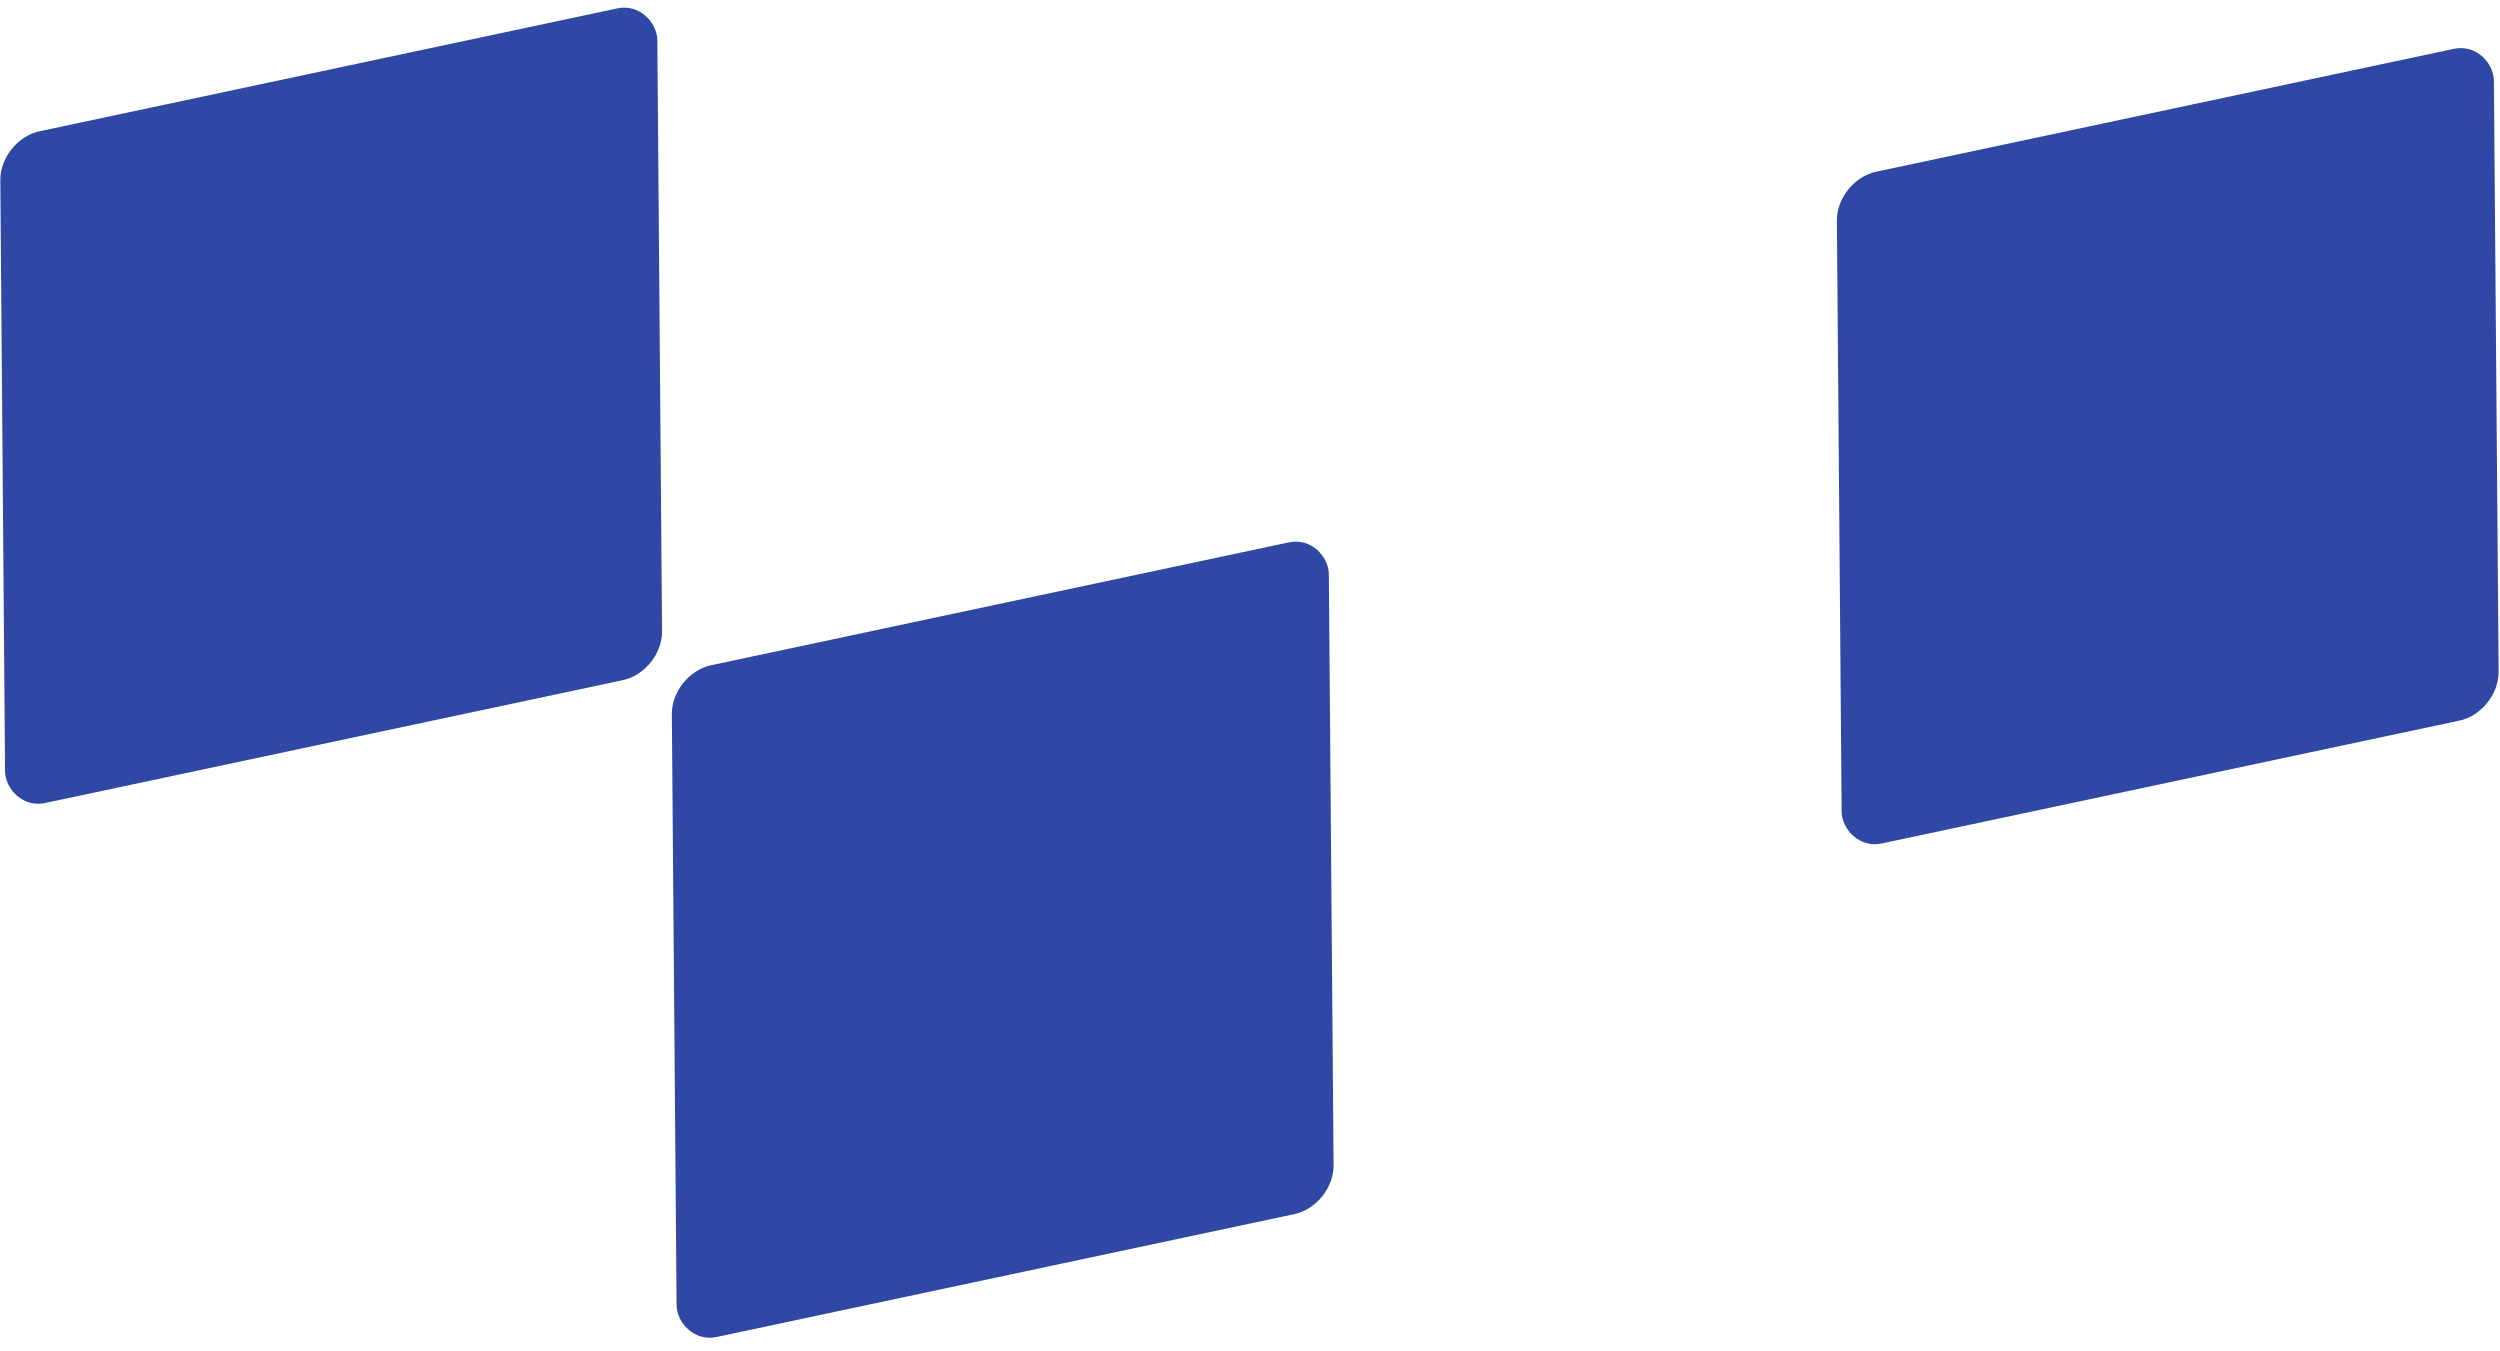
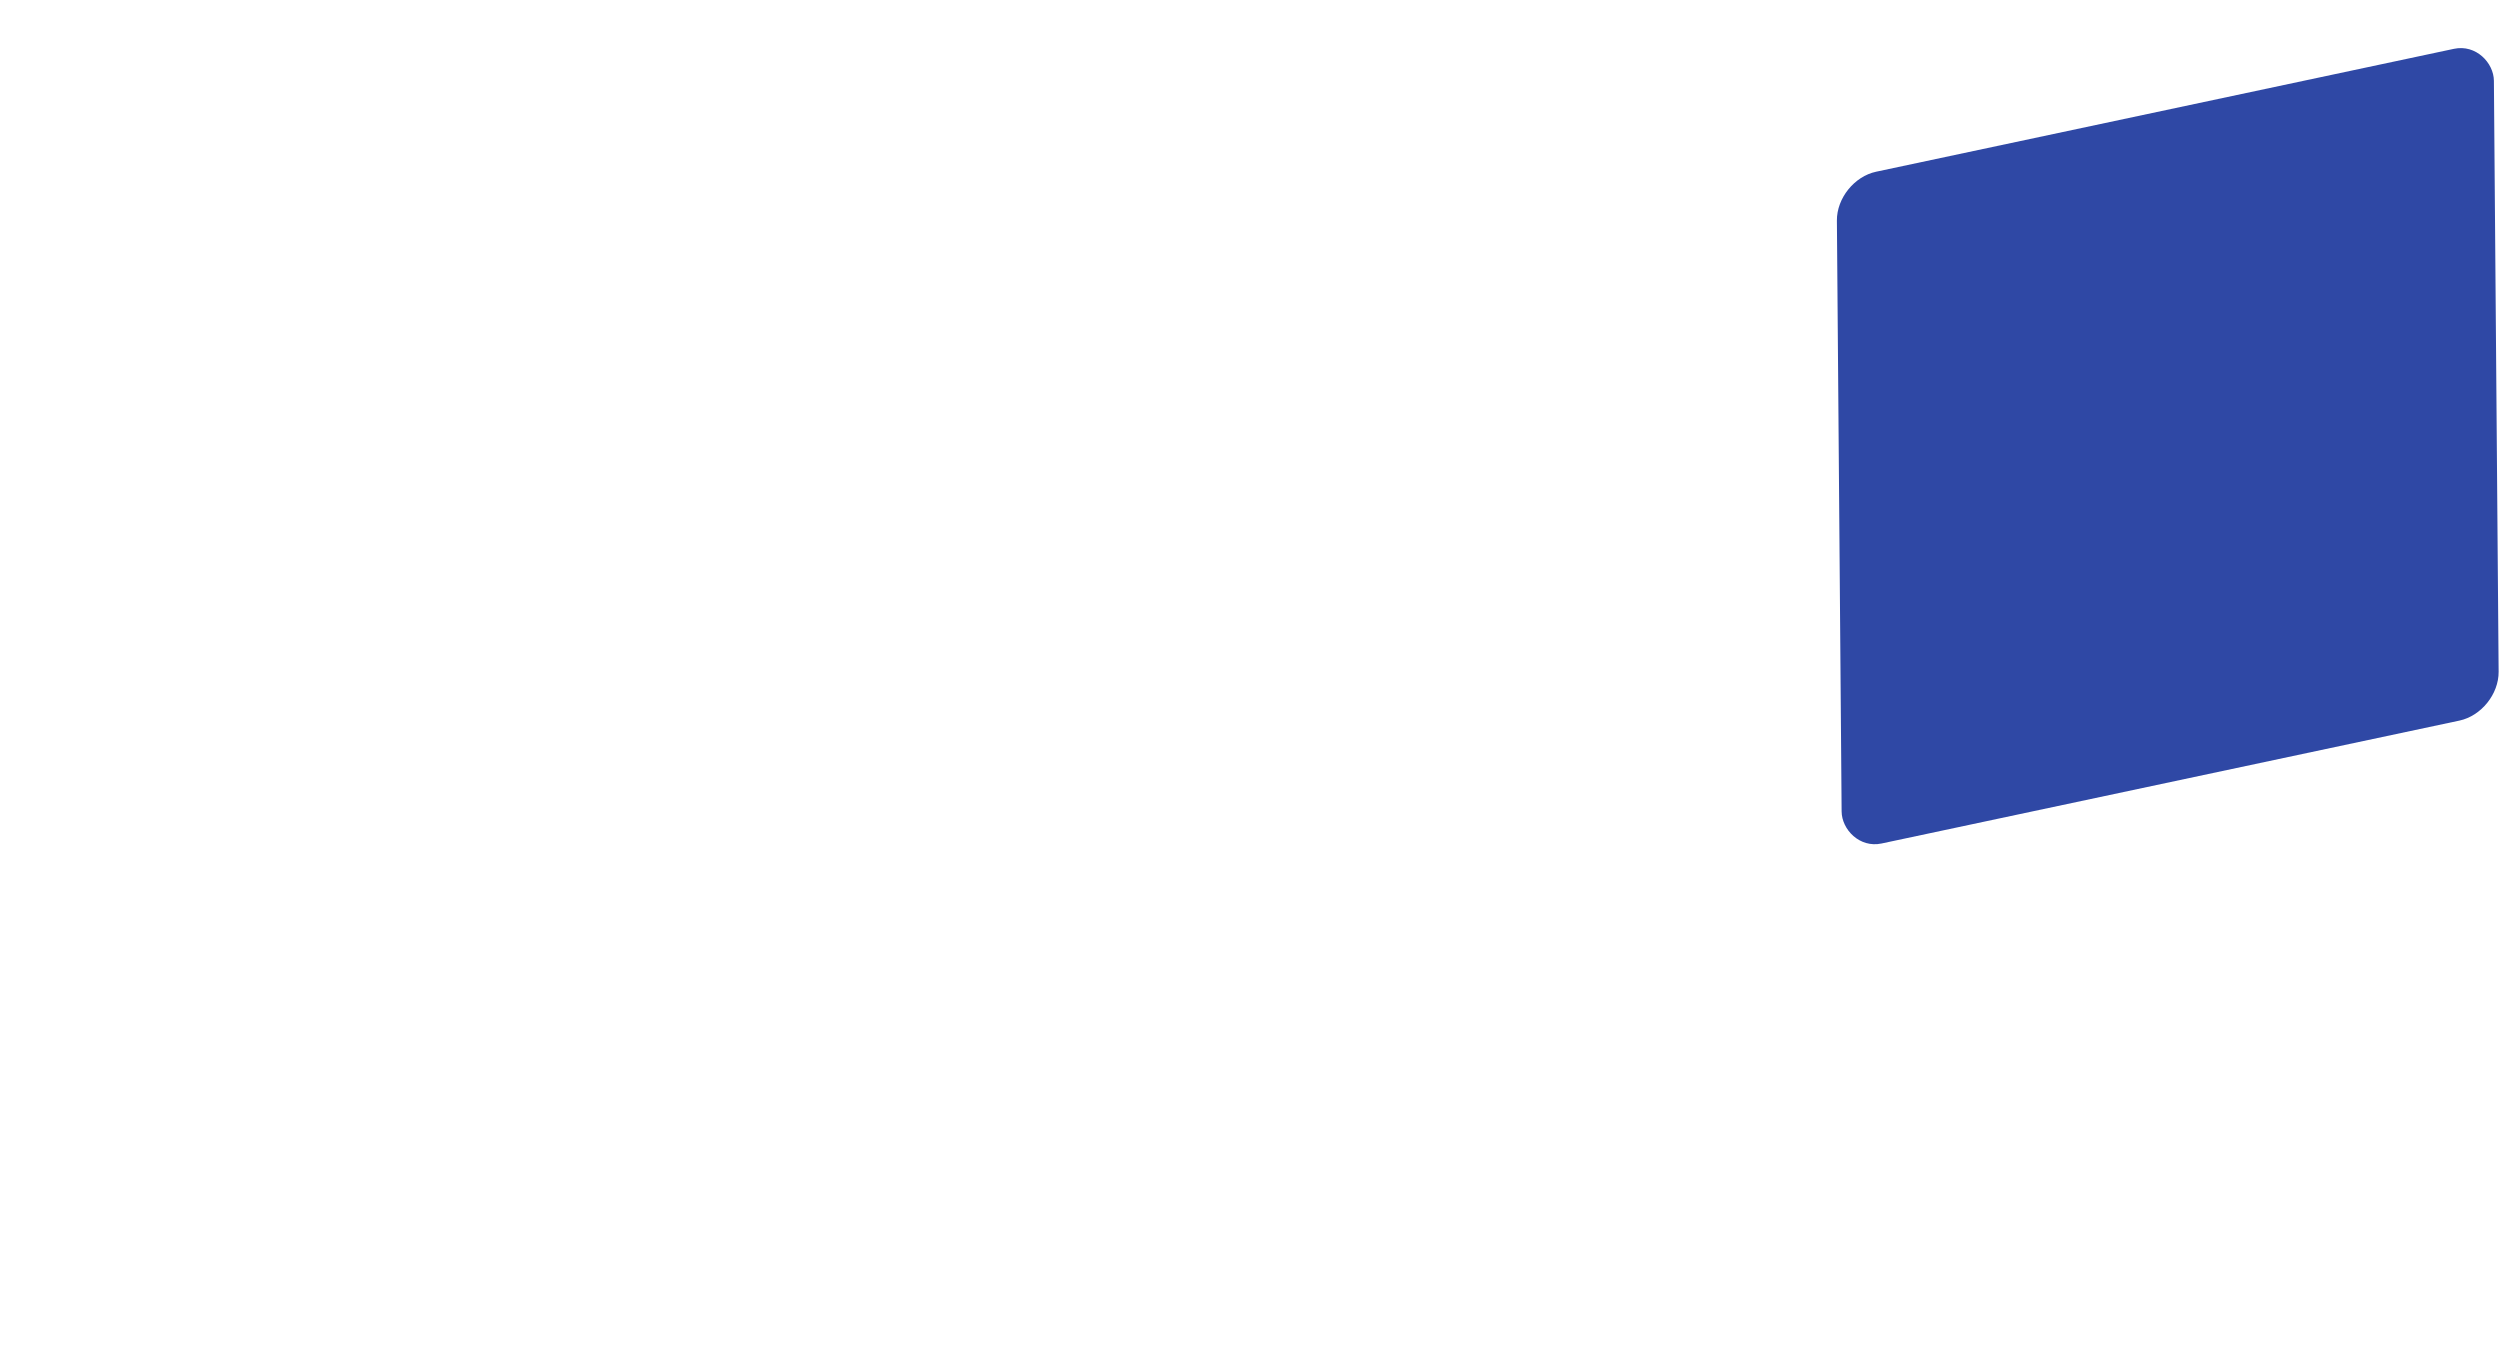
<svg xmlns="http://www.w3.org/2000/svg" width="309" height="167" viewBox="0 0 309 167" fill="none">
  <rect width="83.033" height="83.033" rx="5" transform="matrix(0.978 -0.208 0.008 1 227 22.264)" fill="#2F48A5" />
-   <rect width="83.033" height="83.033" rx="5" transform="matrix(0.978 -0.208 0.008 1 0 17.264)" fill="#2F48A5" />
-   <rect width="83.033" height="83.033" rx="5" transform="matrix(0.978 -0.208 0.008 1 83 83.263)" fill="#2F48A5" />
</svg>